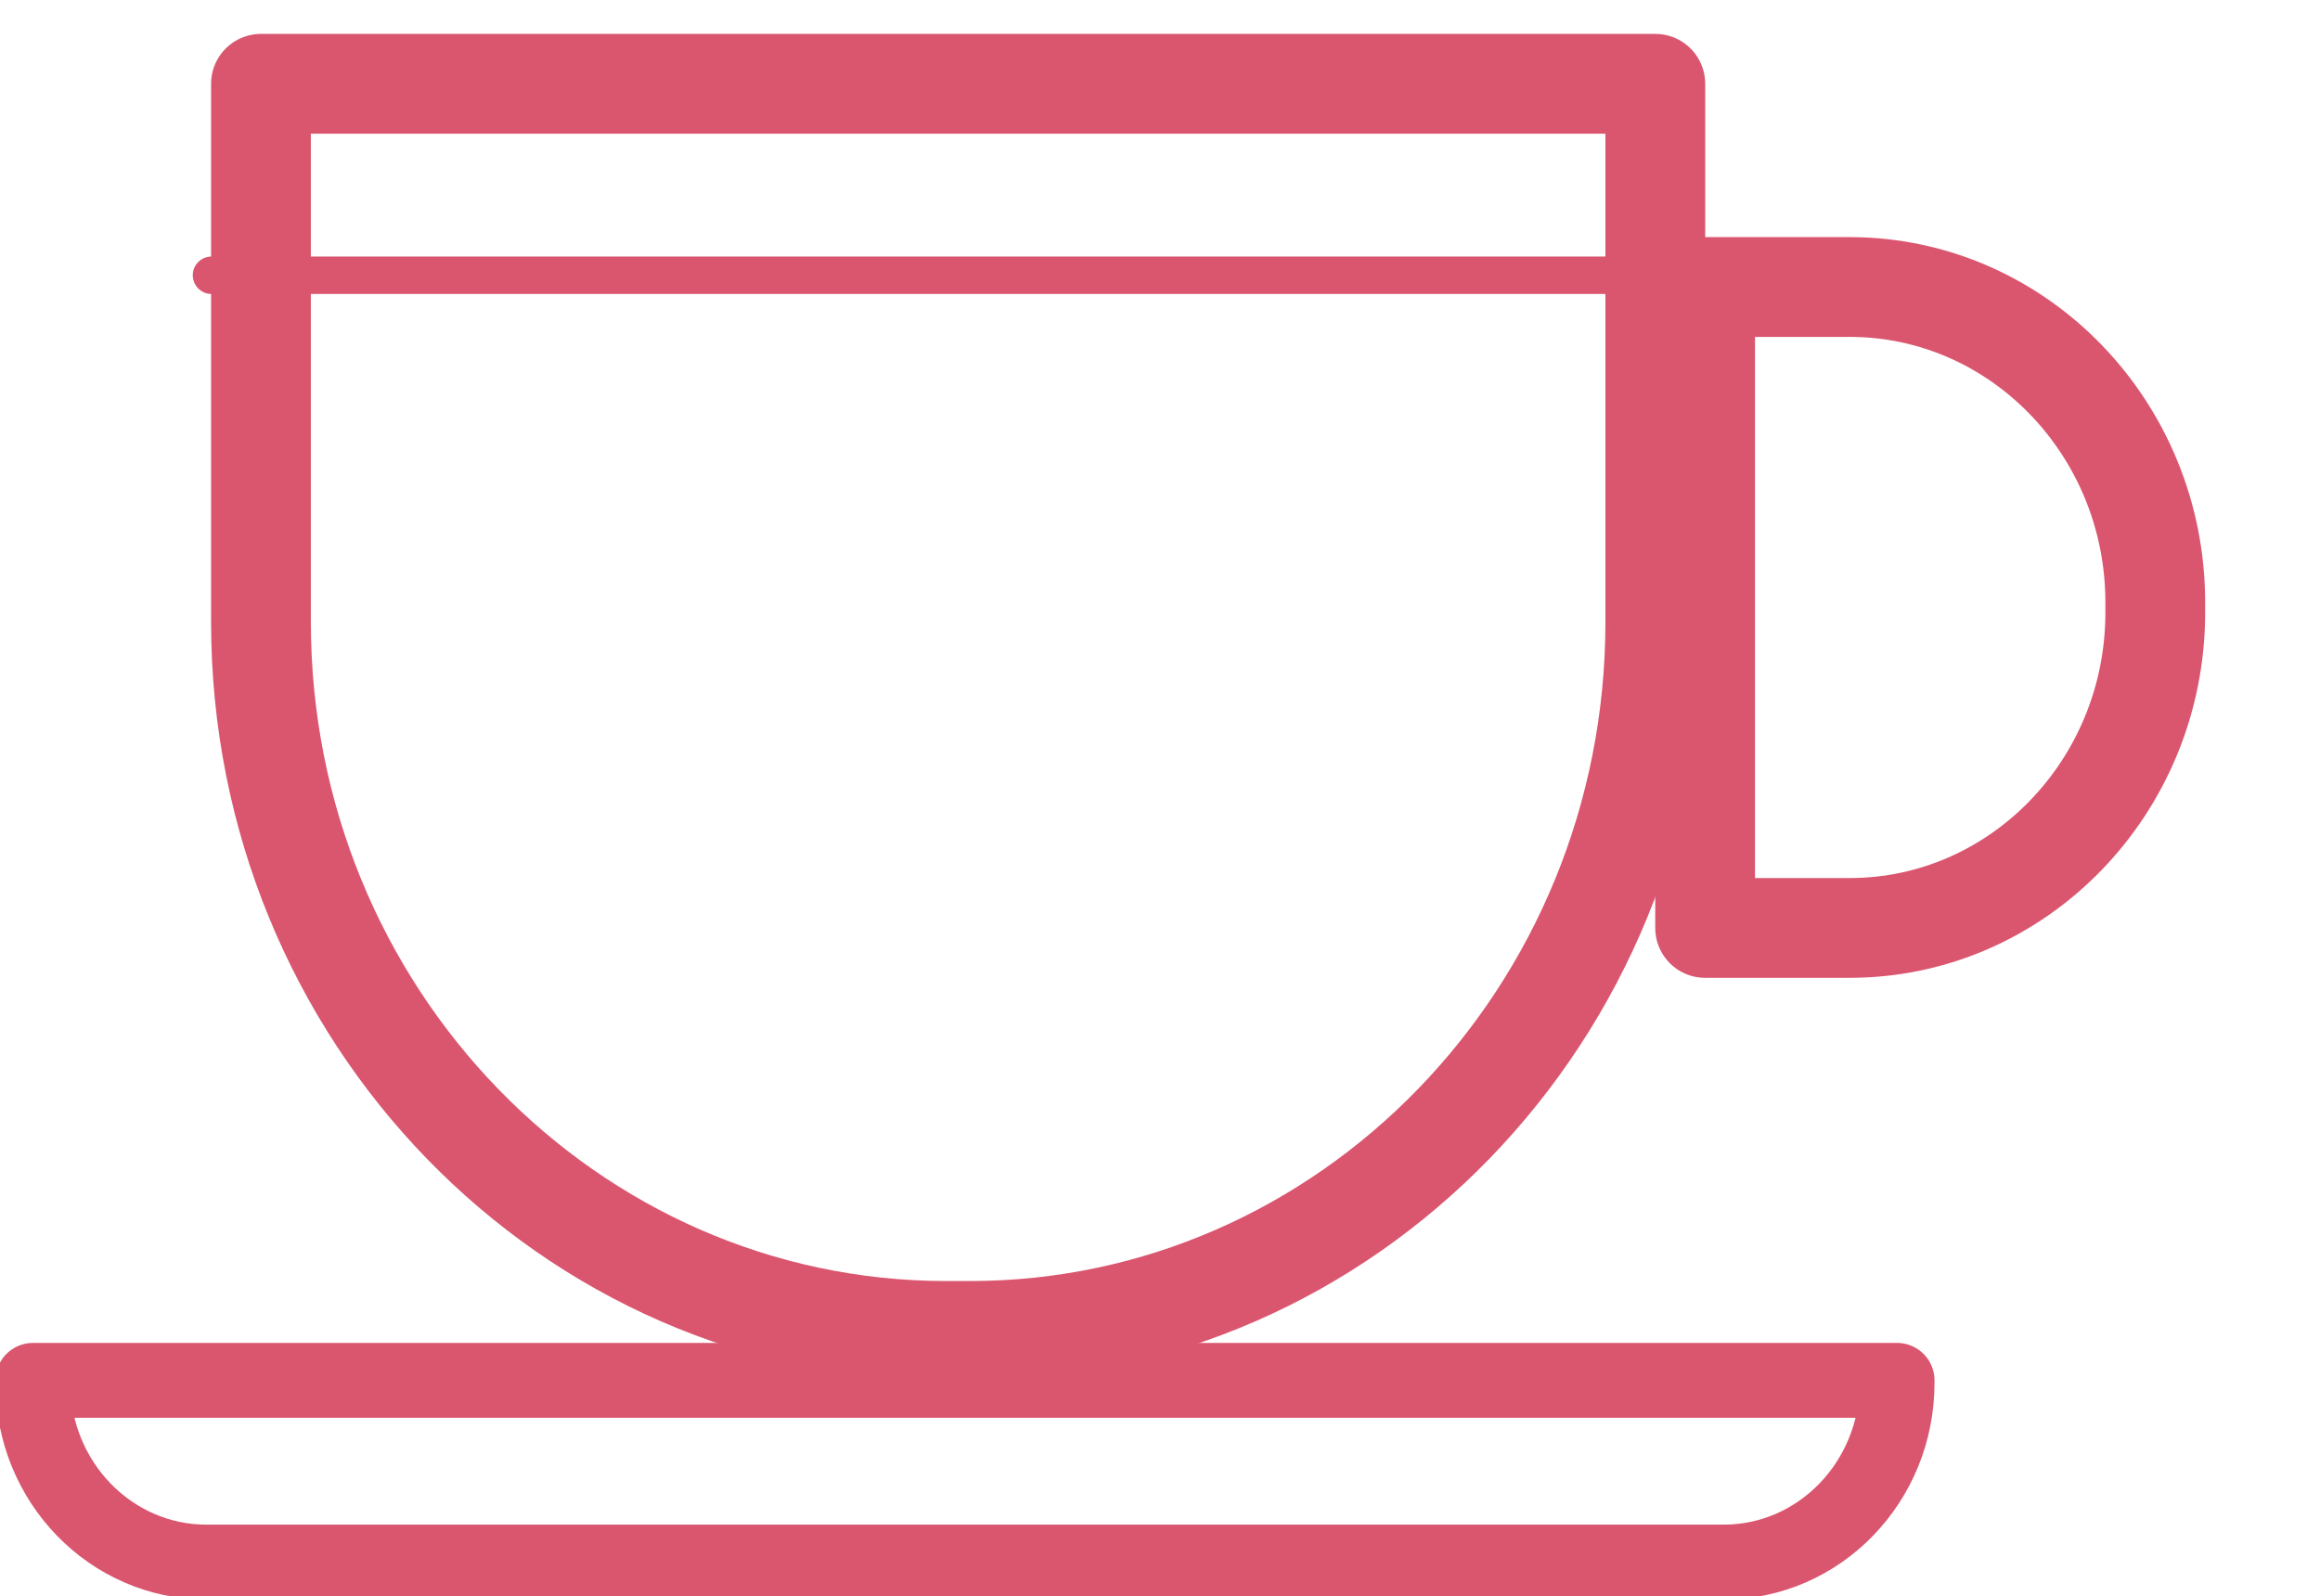
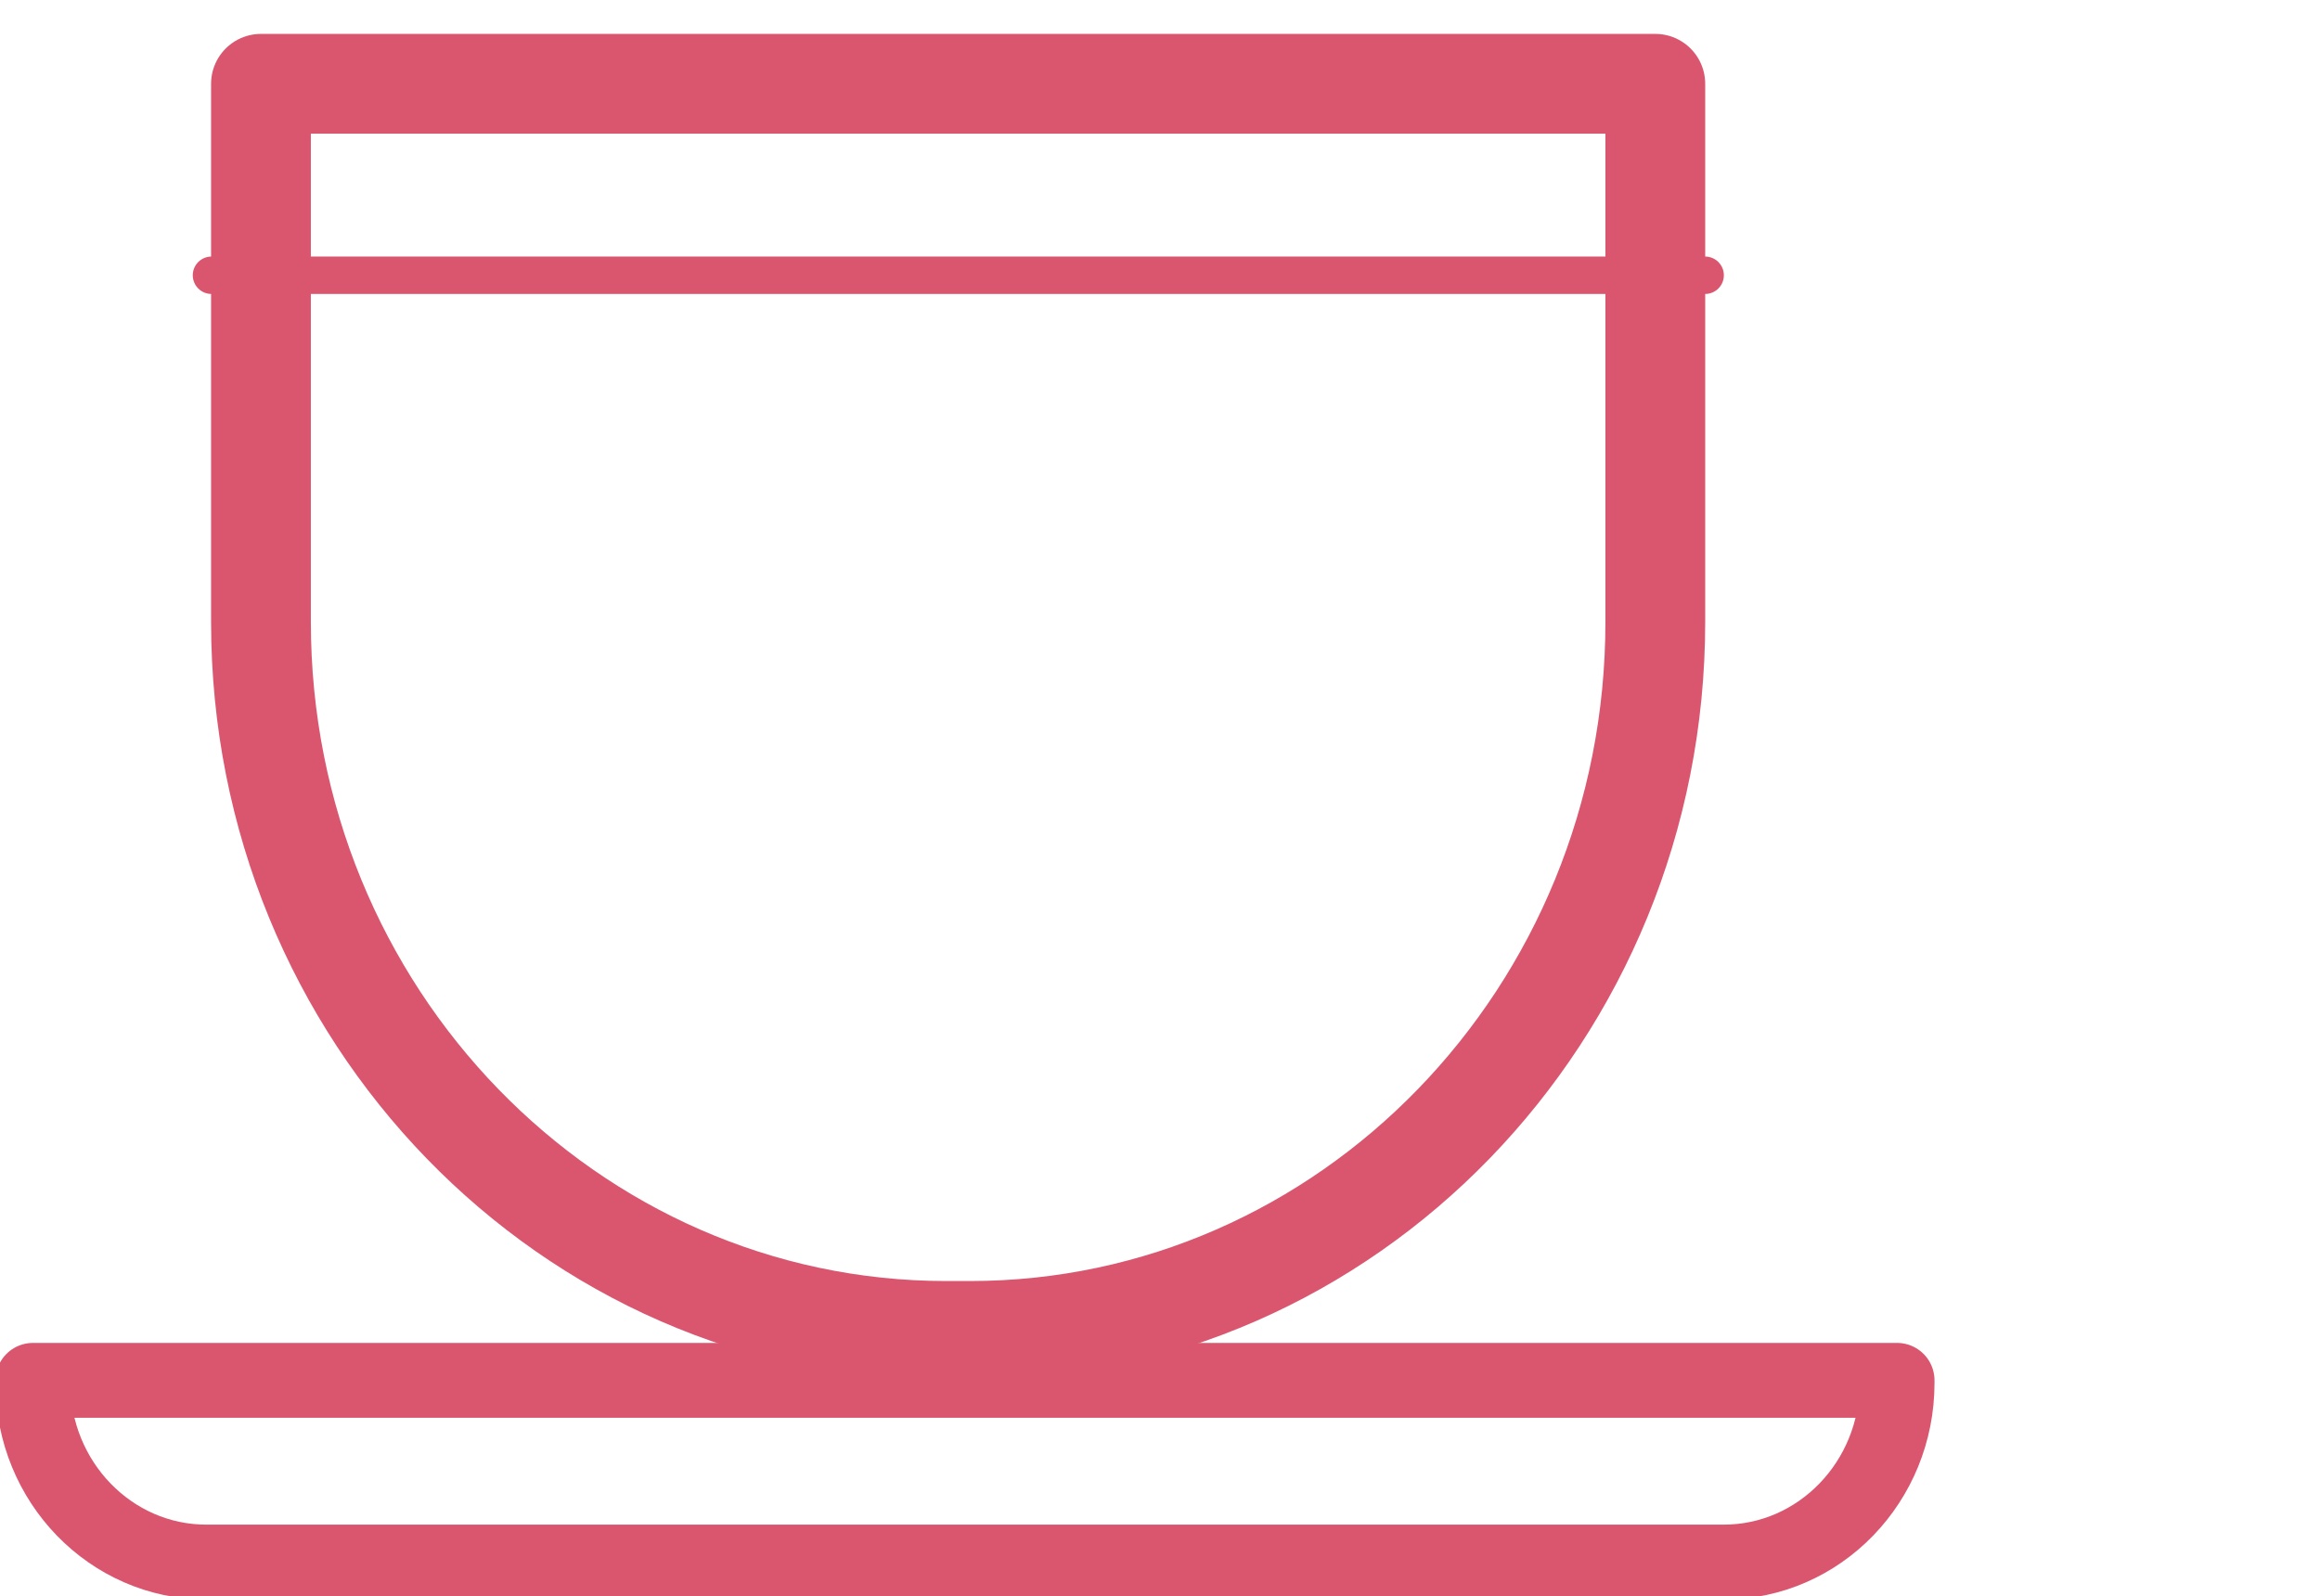
<svg xmlns="http://www.w3.org/2000/svg" width="93" height="64" viewBox="0 0 93 64" fill="none">
  <g id="Mug" clip-path="url(#clip0_2603_173082)">
    <path id="Vector" d="M10.461 3.359H66.355V24.933C66.355 40.669 53.989 53.357 38.882 53.357H37.934C22.842 53.357 10.461 40.685 10.461 24.933V3.359Z" stroke="#DA566F" stroke-width="4" stroke-linecap="round" stroke-linejoin="round" />
-     <path id="Vector_2" d="M68.352 11.506H74.144C80.903 11.506 86.397 17.178 86.397 24.154V24.553C86.397 31.529 80.903 37.201 74.144 37.201H68.352V11.506Z" stroke="#DA566F" stroke-width="4" stroke-linecap="round" stroke-linejoin="round" />
    <path id="Vector_3" d="M8.477 11.035H68.353" stroke="#DA566F" stroke-width="1.5" stroke-linecap="round" stroke-linejoin="round" />
    <path id="Vector_4" d="M1.32 55.338H76.047V55.447C76.047 59.397 72.94 62.623 69.096 62.623H8.272C4.445 62.623 1.32 59.415 1.32 55.447V55.338Z" stroke="#DA566F" stroke-width="3" stroke-linecap="round" stroke-linejoin="round" />
  </g>
  <defs>
    <clipPath id="clip0_2603_173082">
      <rect width="93" height="64" fill="white" />
    </clipPath>
  </defs>
</svg>